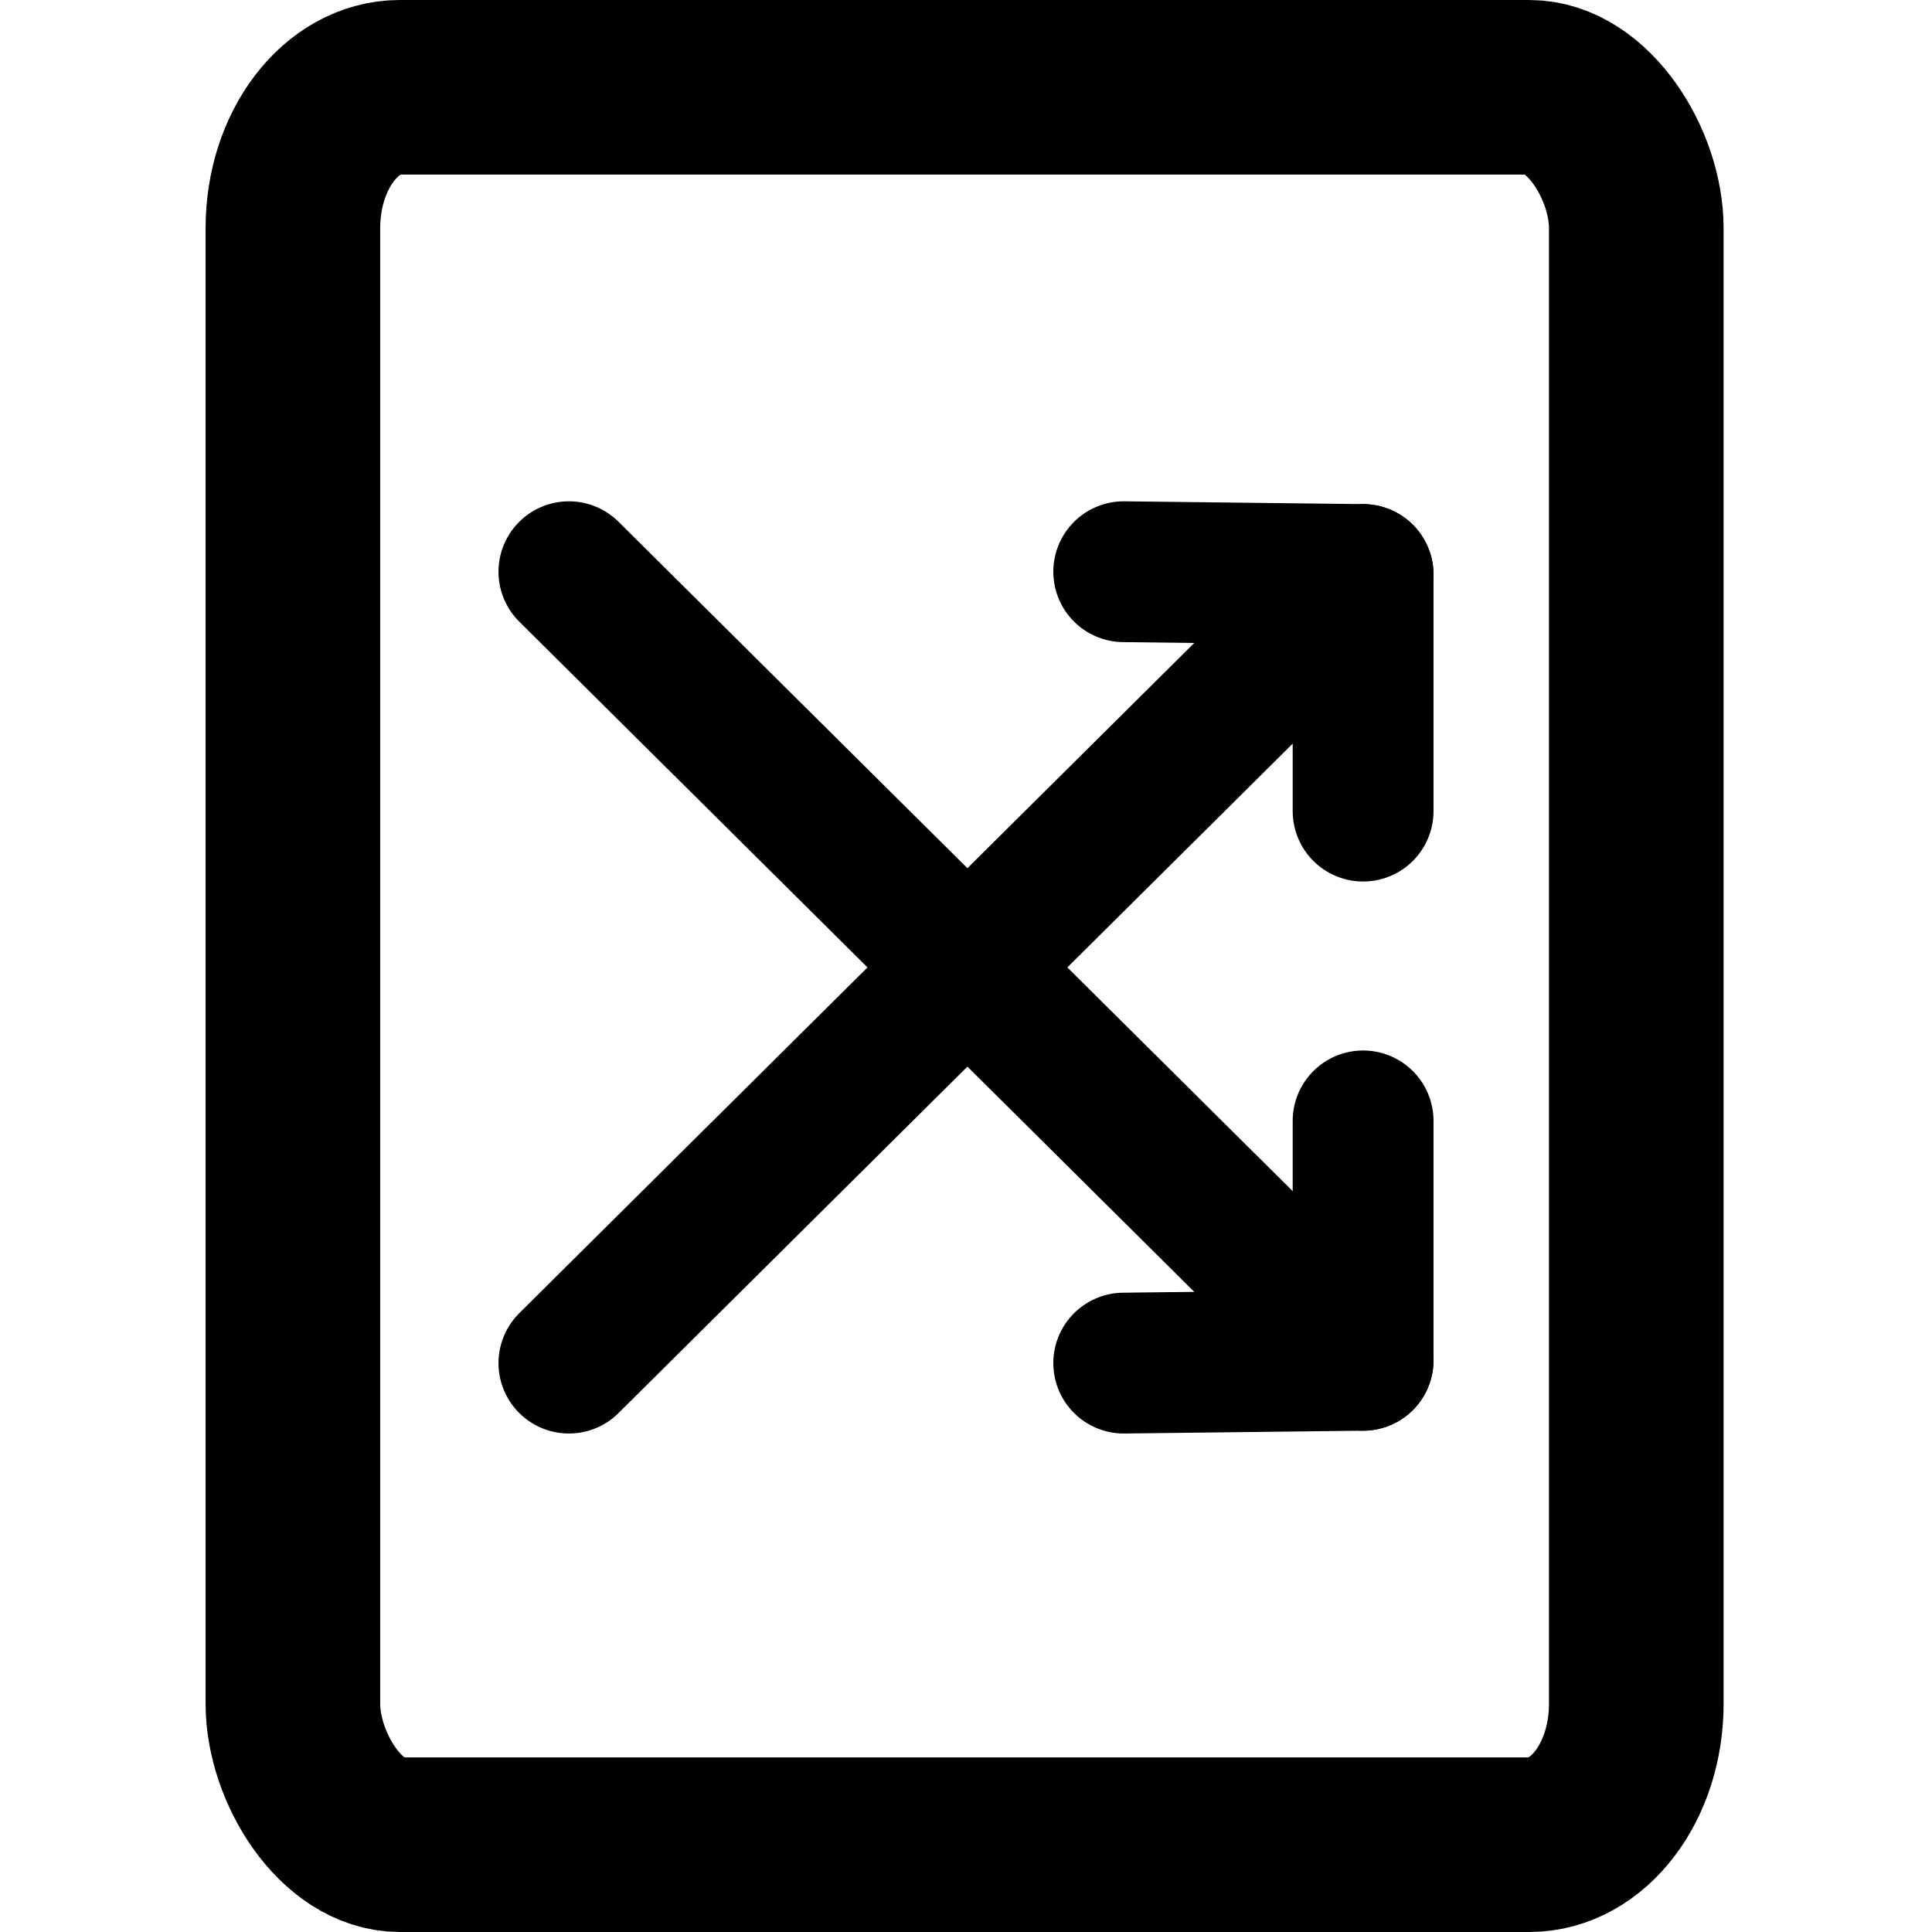
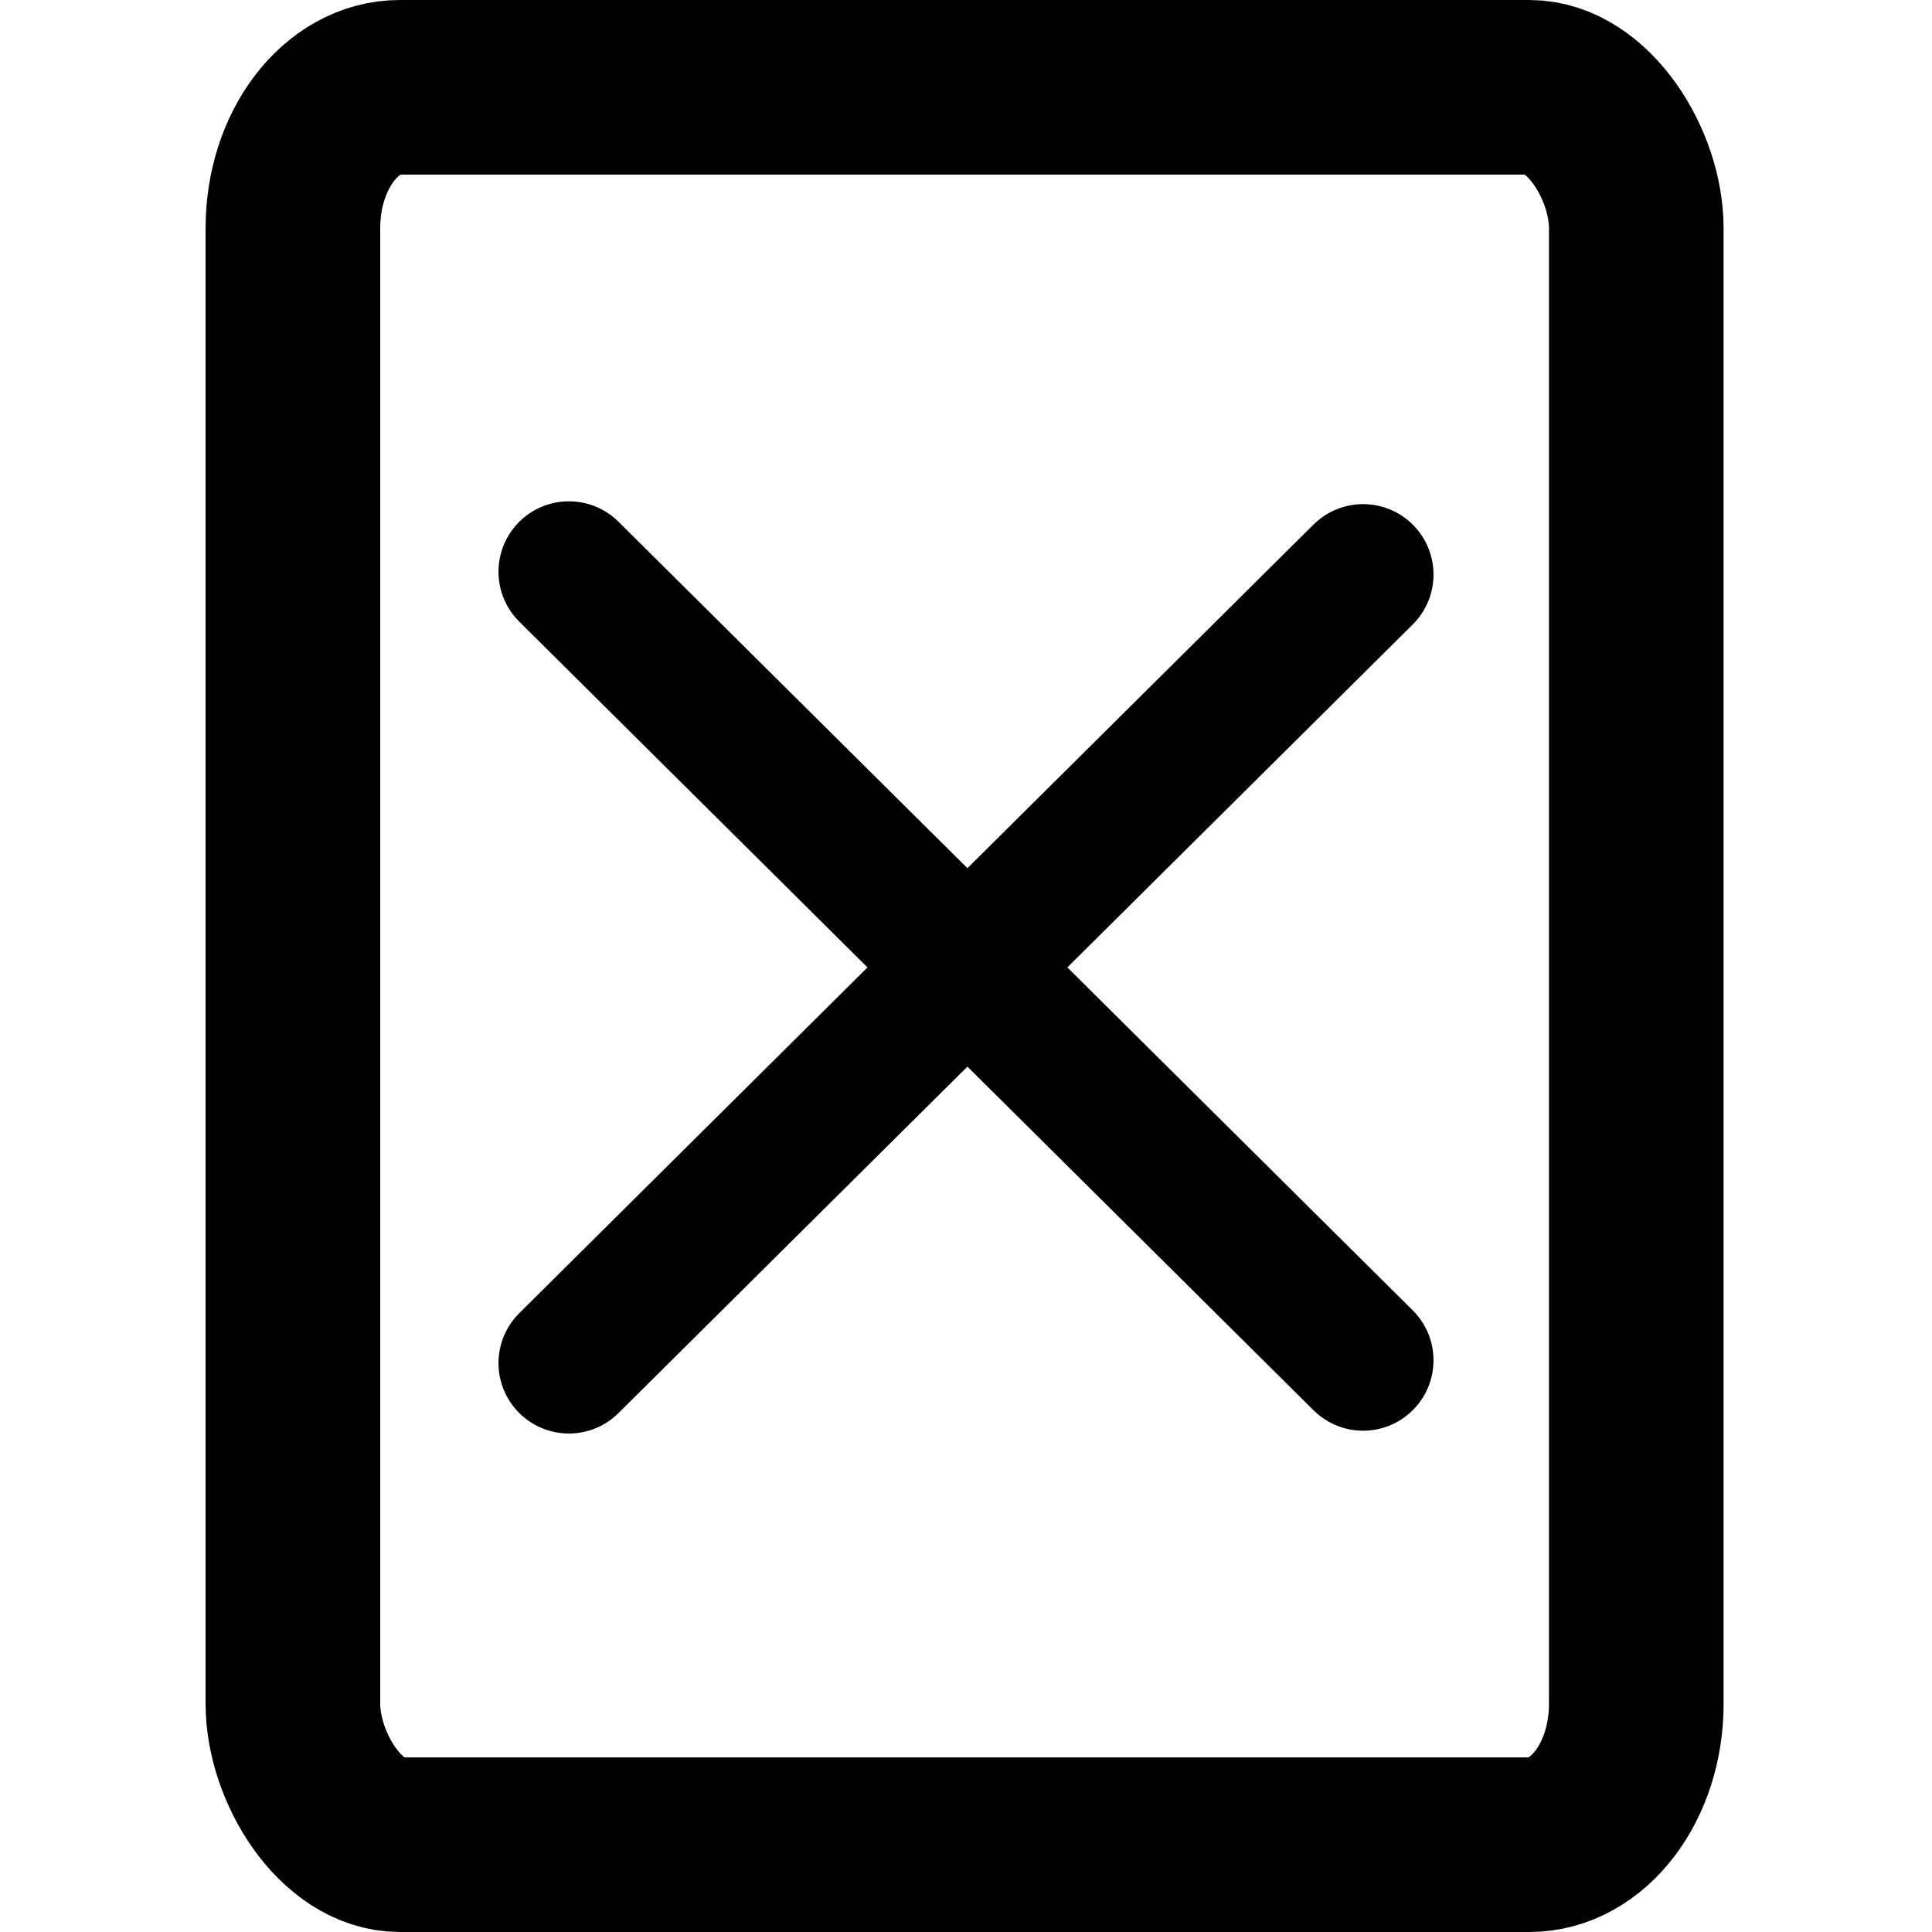
<svg xmlns="http://www.w3.org/2000/svg" xml:space="preserve" width="69px" height="69px" version="1.1" style="shape-rendering:geometricPrecision; text-rendering:geometricPrecision; image-rendering:optimizeQuality; fill-rule:evenodd; clip-rule:evenodd" viewBox="0 0 686 686">
  <defs>
    <style type="text/css">
   
    .str0 {stroke:black;stroke-width:62;stroke-miterlimit:2.613}
    .str1 {stroke:black;stroke-width:50;stroke-linecap:round;stroke-linejoin:round;stroke-miterlimit:2.613}
    .fil0 {fill:none}
   
  </style>
  </defs>
  <g id="Capa_x0020_1">
    <rect class="fil0" width="686" height="686" />
    <rect class="fil0 str0" x="104" y="31" width="477" height="624" rx="38" ry="50" />
    <g id="_1759670066640">
-       <polyline class="fil0 str1" points="399,203 484,204 484,288 " />
      <line class="fil0 str1" x1="202" y1="484" x2="484" y2="204" />
-       <polyline class="fil0 str1" points="399,484 484,483 484,398 " />
      <line class="fil0 str1" x1="202" y1="203" x2="484" y2="483" />
    </g>
  </g>
</svg>